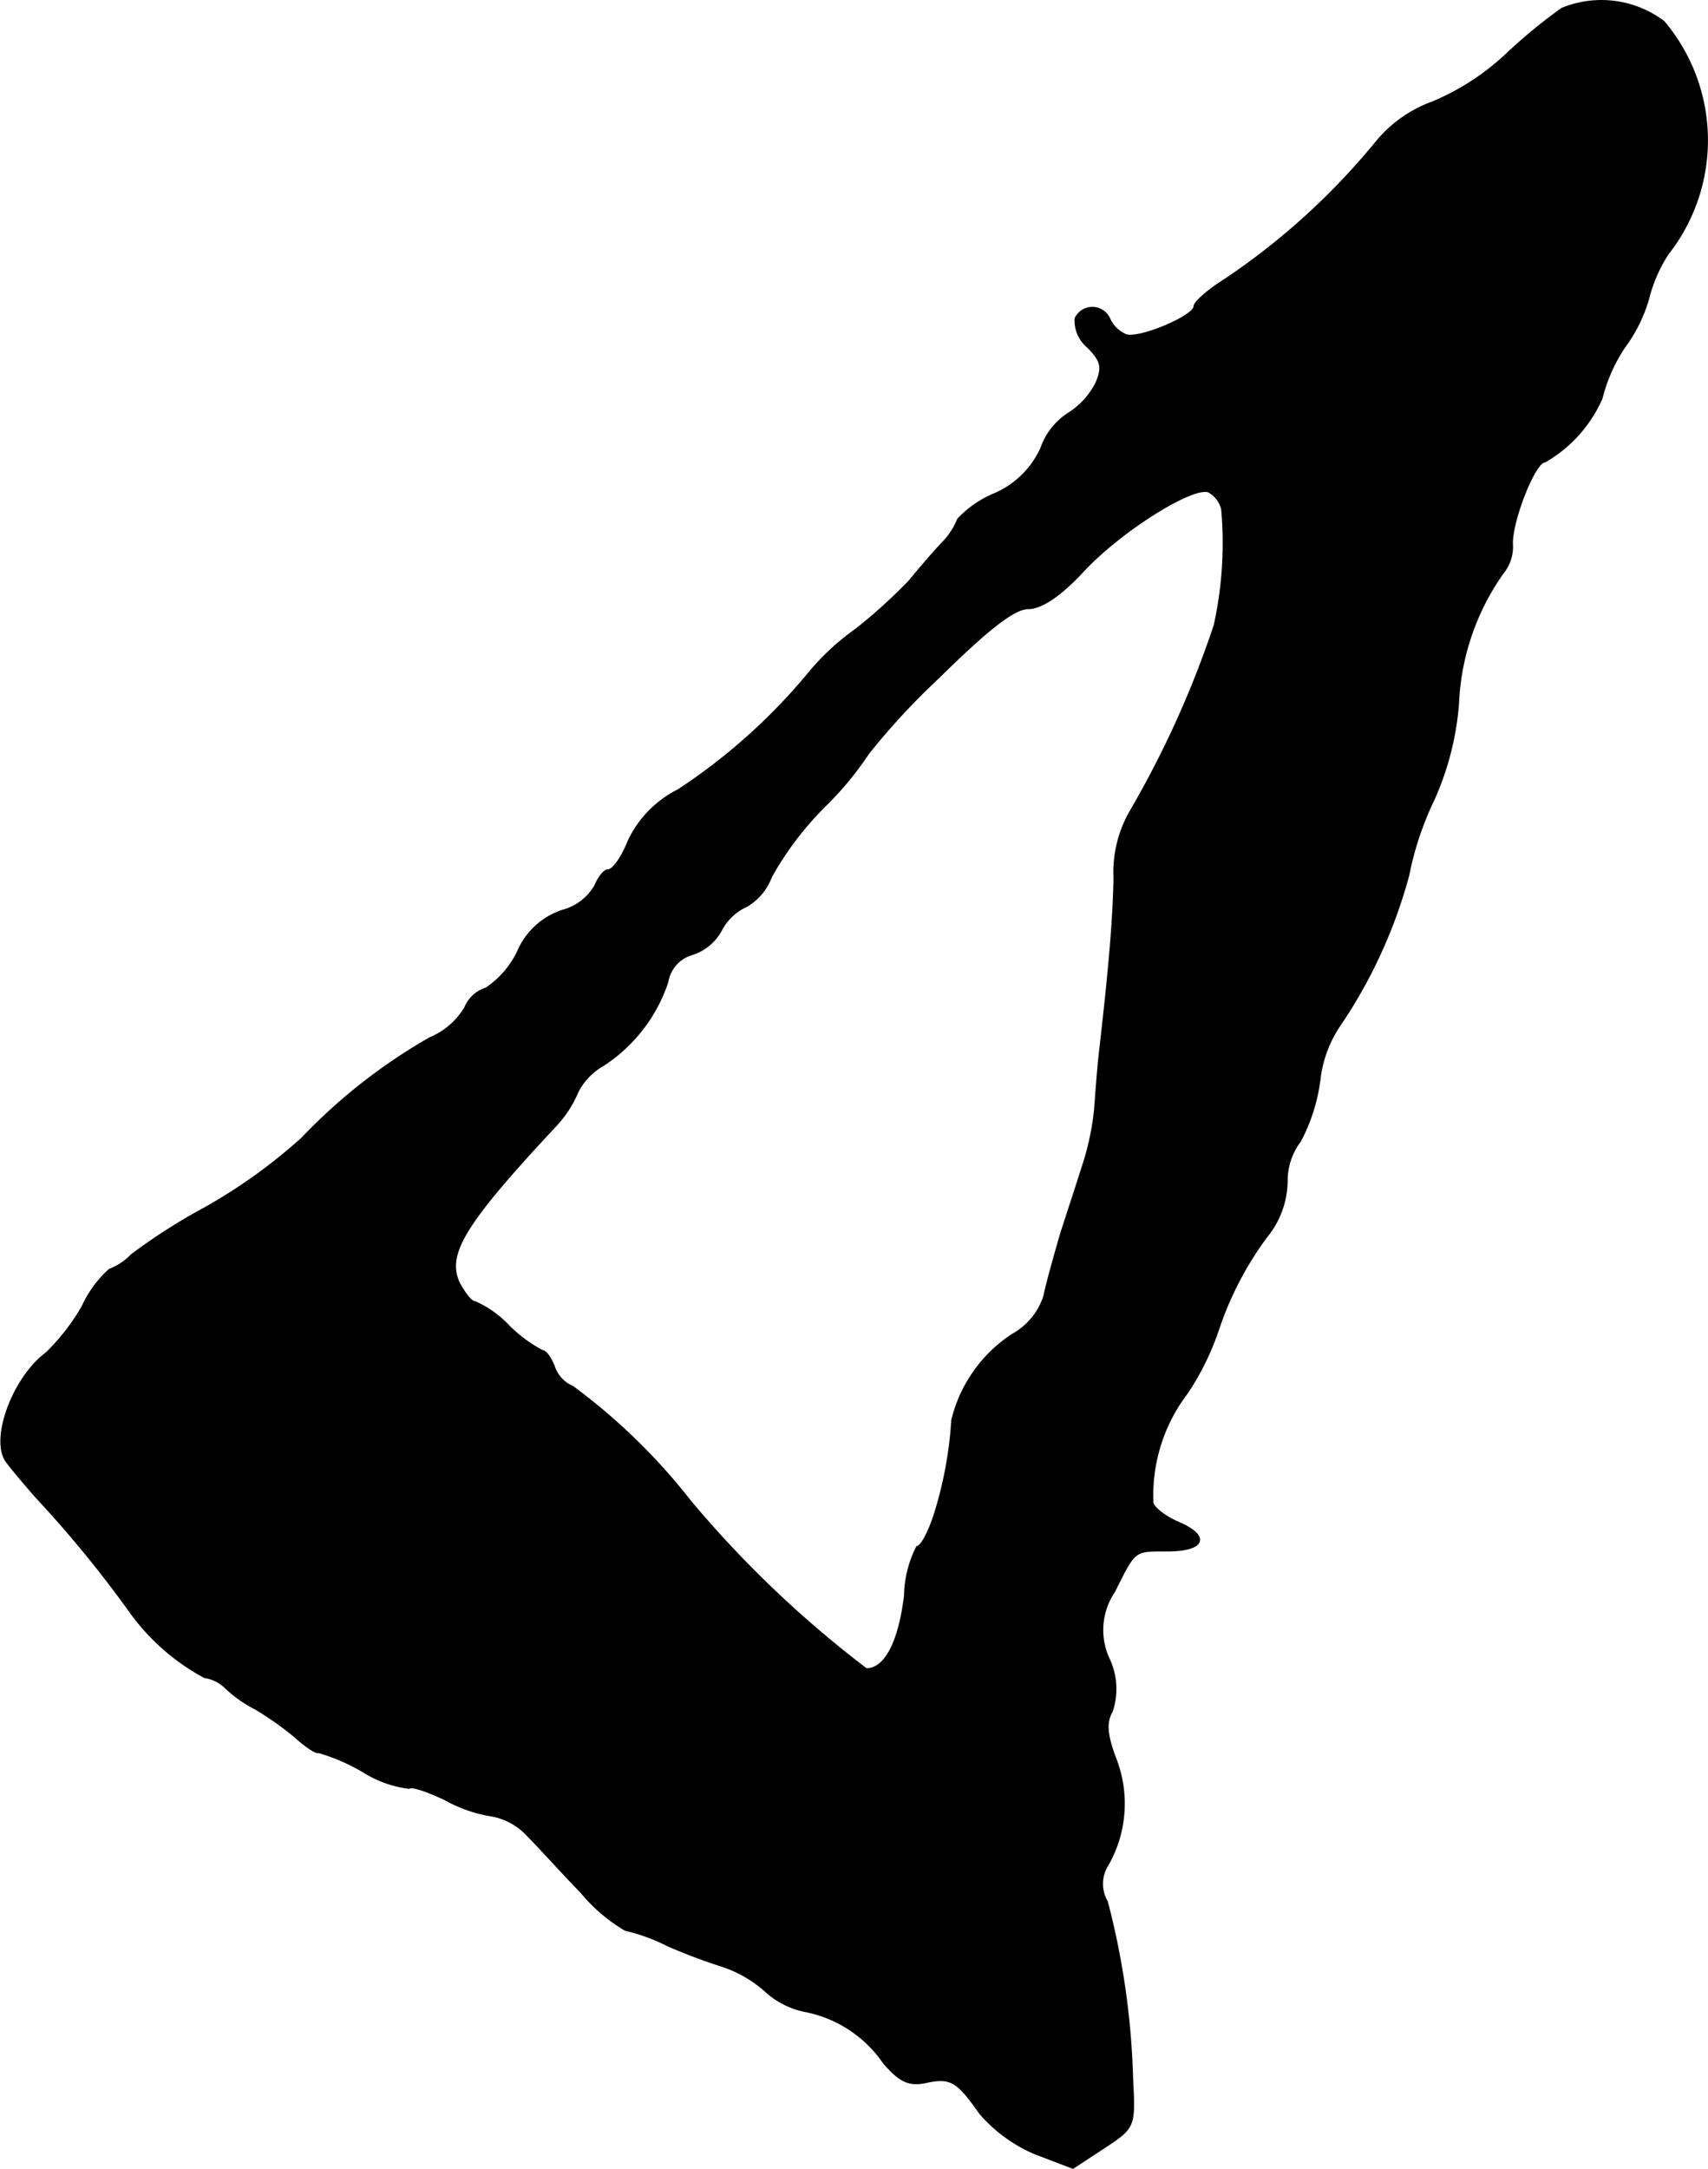
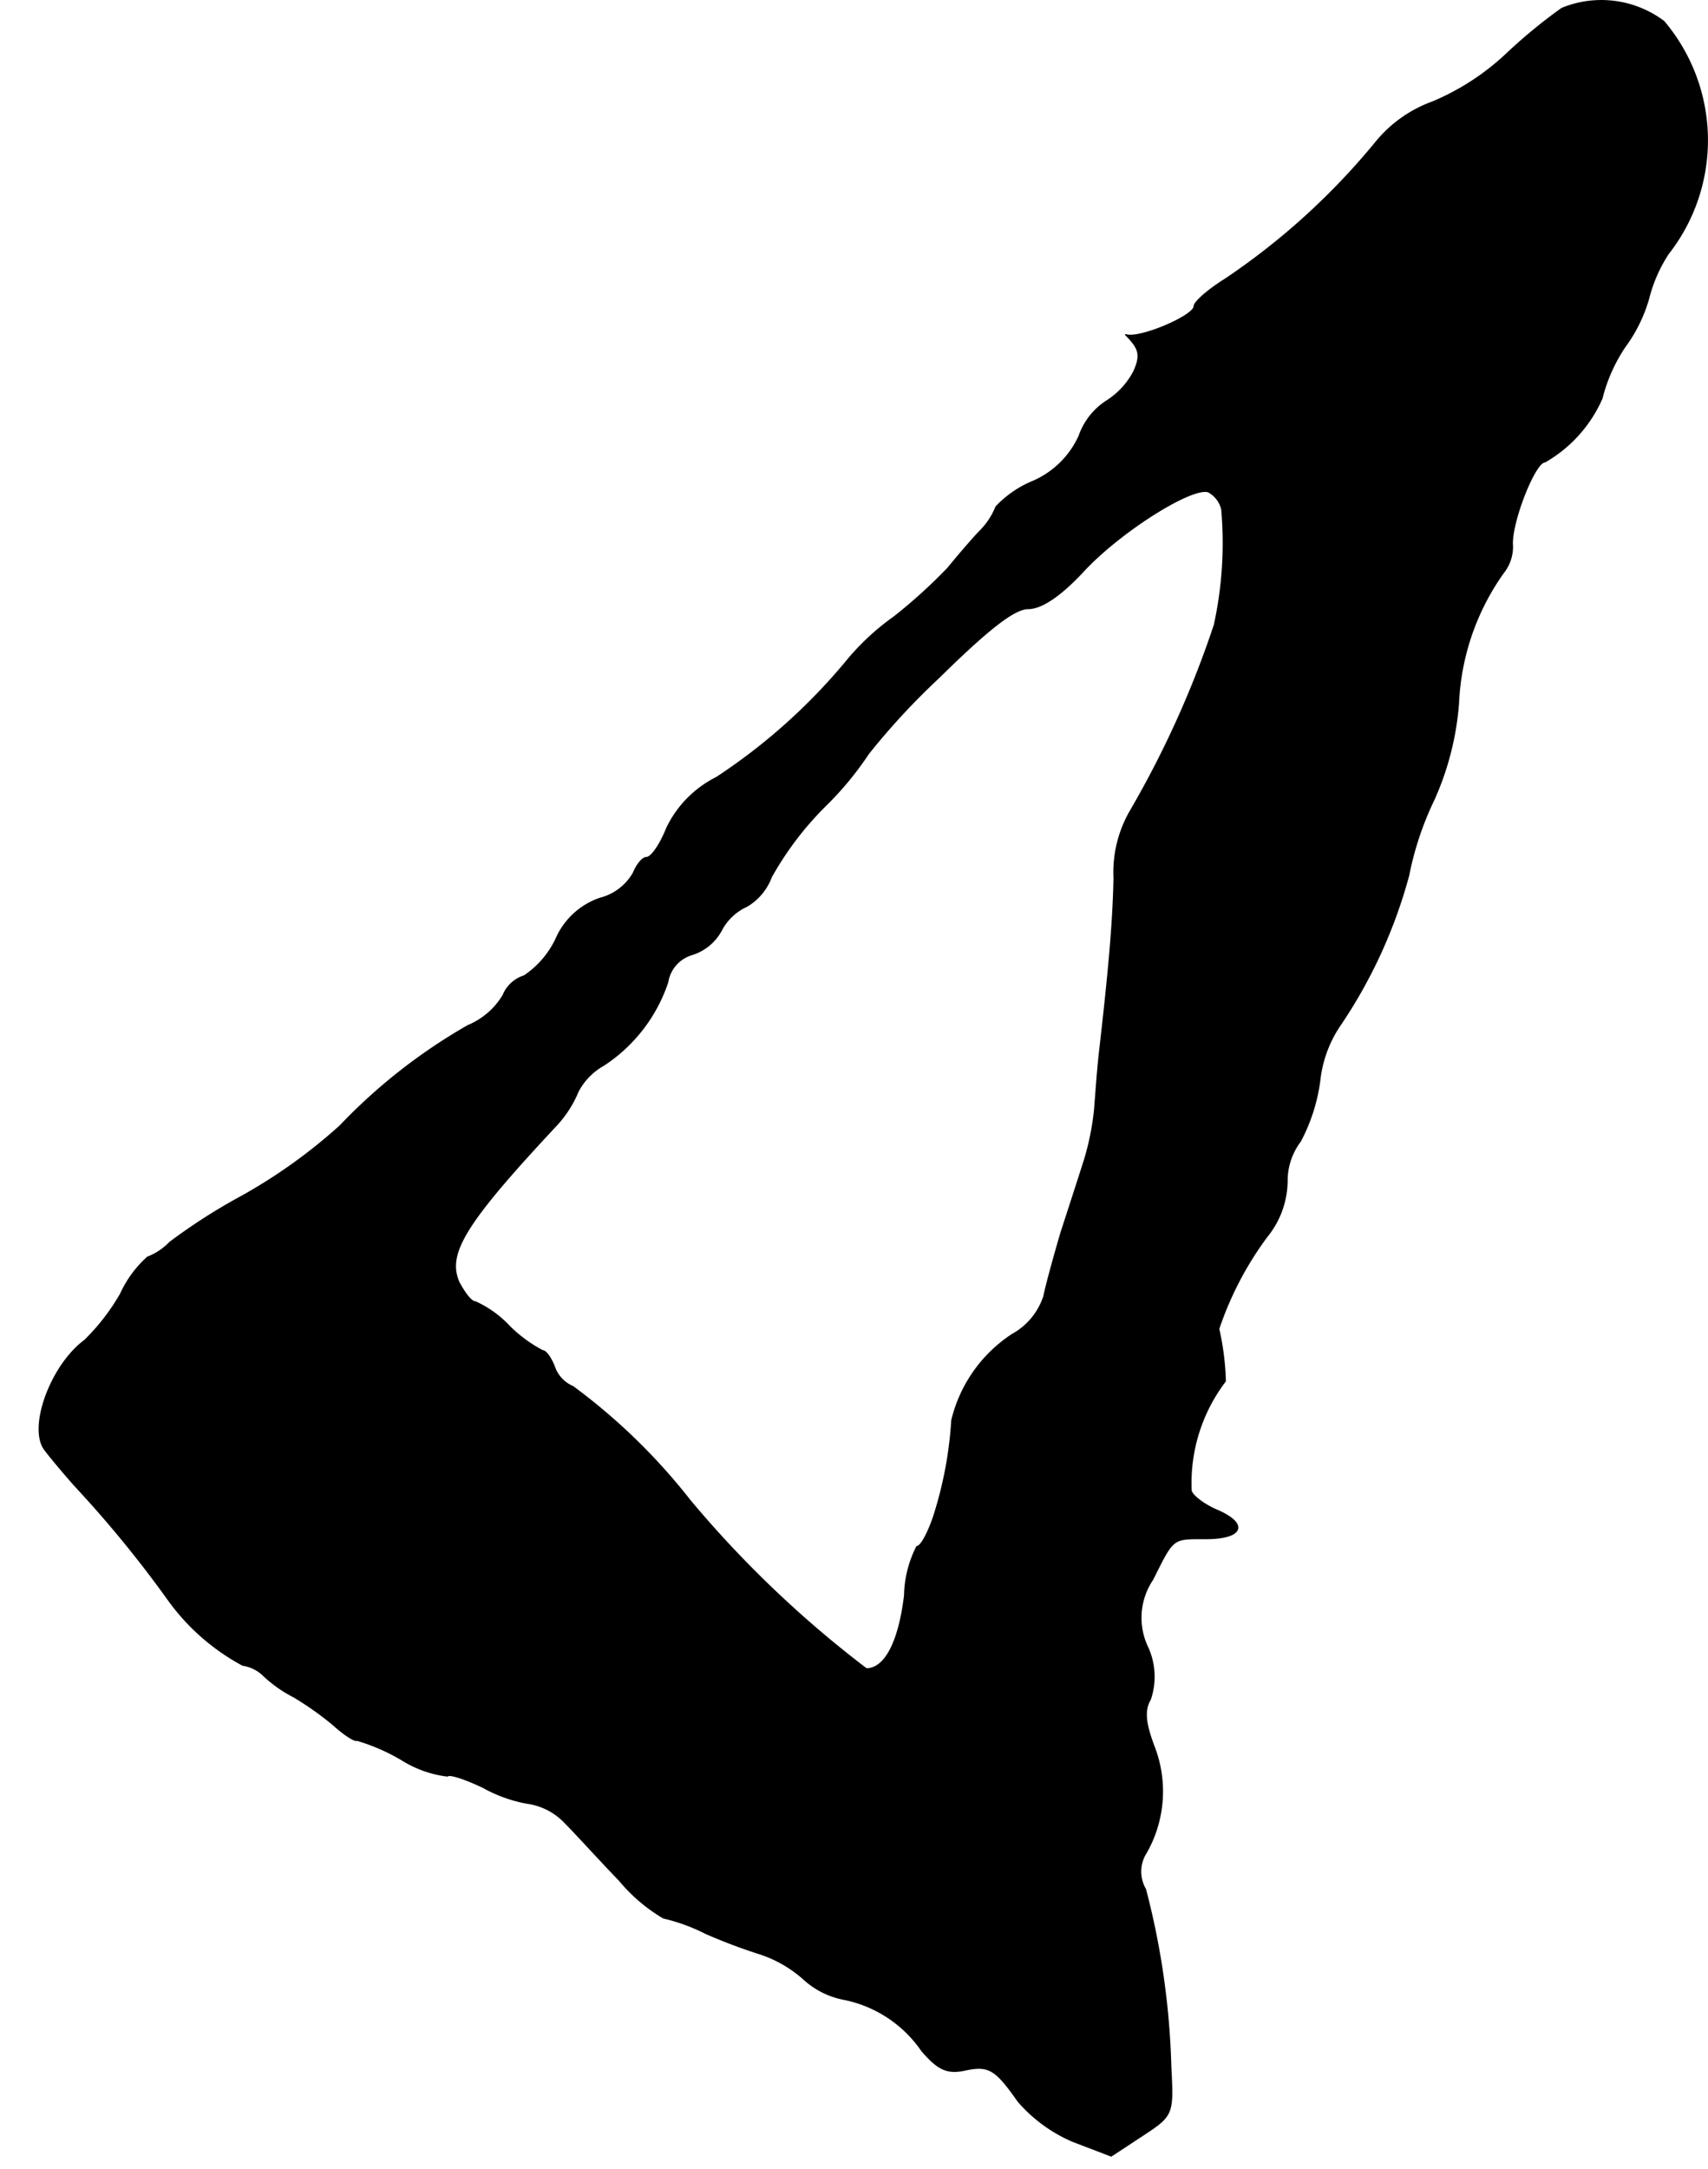
<svg xmlns="http://www.w3.org/2000/svg" version="1.1" width="4.476mm" height="5.682mm" viewBox="0 0 12.687 16.106">
  <defs>
    <style type="text/css">
      .a {
        stroke: #000;
        stroke-linecap: round;
        stroke-linejoin: round;
        stroke-width: 0.01px;
      }
    </style>
  </defs>
-   <path class="a" d="M11.602.063a3.876,3.876,0,0,0-.412.339,1.837,1.837,0,0,1-.551.357.967.967,0,0,0-.418.297A5.176,5.176,0,0,1,9.101,2.074c-.127.079-.23.17-.23.2,0,.073-.412.248-.509.212a.236.236,0,0,1-.121-.121.14.14,0,0,0-.254,0,.258.258,0,0,0,.091.212c.103.103.115.151.061.273a.578.578,0,0,1-.2.218.505.505,0,0,0-.206.26.668.668,0,0,1-.345.339.79.79,0,0,0-.273.188.539.539,0,0,1-.127.188c-.073.079-.176.2-.23.267a3.93,3.93,0,0,1-.4.363,1.807,1.807,0,0,0-.357.333,4.37,4.37,0,0,1-.963.86.812.812,0,0,0-.369.376c-.048.121-.115.218-.151.218-.03,0-.073.055-.097.115a.399.399,0,0,1-.248.188.549.549,0,0,0-.327.303.683.683,0,0,1-.236.273.251.251,0,0,0-.157.145.55.55,0,0,1-.26.224,4.16,4.16,0,0,0-.951.745,3.989,3.989,0,0,1-.727.521,4.315,4.315,0,0,0-.539.345.452.452,0,0,1-.164.109.83.83,0,0,0-.2.273,1.588,1.588,0,0,1-.267.345c-.254.188-.424.66-.291.818.036.048.133.164.218.26a8.526,8.526,0,0,1,.69.842,1.632,1.632,0,0,0,.557.491.278.278,0,0,1,.157.079.967.967,0,0,0,.224.157,2.383,2.383,0,0,1,.291.206c.079.073.164.127.176.115a1.468,1.468,0,0,1,.333.145.823.823,0,0,0,.339.121c.018-.018.139.024.267.085a1.046,1.046,0,0,0,.351.121.477.477,0,0,1,.26.145c.079.079.254.273.4.424a1.253,1.253,0,0,0,.327.279,1.381,1.381,0,0,1,.315.115,4.098,4.098,0,0,0,.4.151.919.919,0,0,1,.327.188.613.613,0,0,0,.303.151.921.921,0,0,1,.575.382c.115.133.182.17.309.145.188-.042.236-.012.406.23a1.121,1.121,0,0,0,.406.297l.285.109.23-.151c.23-.151.23-.157.212-.509a5.81,5.81,0,0,0-.188-1.32.26.26,0,0,1,.006-.273.92.92,0,0,0,.06-.781c-.067-.176-.079-.273-.03-.357a.524.524,0,0,0-.018-.382.508.508,0,0,1,.036-.509c.157-.315.145-.303.394-.303.279,0,.321-.109.079-.212-.097-.042-.182-.109-.188-.145a1.248,1.248,0,0,1,.254-.812A1.986,1.986,0,0,0,9.052,9.869a2.467,2.467,0,0,1,.357-.684.667.667,0,0,0,.151-.43A.486.486,0,0,1,9.658,8.476a1.331,1.331,0,0,0,.145-.454.9.9,0,0,1,.145-.4,3.704,3.704,0,0,0,.515-1.121,2.332,2.332,0,0,1,.188-.563,2.144,2.144,0,0,0,.182-.715A1.805,1.805,0,0,1,11.166,4.254a.309.309,0,0,0,.067-.218c0-.182.17-.606.242-.606a1.01,1.01,0,0,0,.424-.472,1.211,1.211,0,0,1,.17-.382,1.133,1.133,0,0,0,.176-.357,1.1,1.1,0,0,1,.145-.333A1.366,1.366,0,0,0,12.359.16.772.772,0,0,0,11.602.063ZM9.076,3.782a2.837,2.837,0,0,1-.055.86,7.354,7.354,0,0,1-.624,1.381.907.907,0,0,0-.121.497c-.006.333-.042.721-.109,1.302-.018.164-.03.357-.036.424a1.99,1.99,0,0,1-.073.363c-.042.133-.121.376-.176.545-.048.164-.109.382-.127.472a.501.501,0,0,1-.236.285,1.058,1.058,0,0,0-.448.636,2.912,2.912,0,0,1-.133.709c-.042.127-.097.23-.127.23a.832.832,0,0,0-.091.363c-.042.345-.145.545-.285.545a8.087,8.087,0,0,1-1.308-1.248,4.488,4.488,0,0,0-.872-.848.248.248,0,0,1-.139-.151c-.024-.061-.061-.115-.085-.115a1.023,1.023,0,0,1-.248-.182.789.789,0,0,0-.254-.182c-.03,0-.079-.067-.121-.145-.091-.212.036-.43.721-1.163a.843.843,0,0,0,.164-.254.476.476,0,0,1,.188-.194,1.184,1.184,0,0,0,.478-.618.256.256,0,0,1,.182-.206.374.374,0,0,0,.218-.182.397.397,0,0,1,.188-.176.425.425,0,0,0,.182-.218,2.381,2.381,0,0,1,.4-.527,2.391,2.391,0,0,0,.321-.388,5.244,5.244,0,0,1,.521-.563c.369-.363.563-.515.666-.515.097,0,.236-.091.406-.273.273-.297.812-.636.933-.594A.201.201,0,0,1,9.076,3.782Z" />
+   <path class="a" d="M11.602.063a3.876,3.876,0,0,0-.412.339,1.837,1.837,0,0,1-.551.357.967.967,0,0,0-.418.297A5.176,5.176,0,0,1,9.101,2.074c-.127.079-.23.17-.23.2,0,.073-.412.248-.509.212c.103.103.115.151.061.273a.578.578,0,0,1-.2.218.505.505,0,0,0-.206.26.668.668,0,0,1-.345.339.79.79,0,0,0-.273.188.539.539,0,0,1-.127.188c-.073.079-.176.2-.23.267a3.93,3.93,0,0,1-.4.363,1.807,1.807,0,0,0-.357.333,4.37,4.37,0,0,1-.963.86.812.812,0,0,0-.369.376c-.048.121-.115.218-.151.218-.03,0-.073.055-.097.115a.399.399,0,0,1-.248.188.549.549,0,0,0-.327.303.683.683,0,0,1-.236.273.251.251,0,0,0-.157.145.55.55,0,0,1-.26.224,4.16,4.16,0,0,0-.951.745,3.989,3.989,0,0,1-.727.521,4.315,4.315,0,0,0-.539.345.452.452,0,0,1-.164.109.83.83,0,0,0-.2.273,1.588,1.588,0,0,1-.267.345c-.254.188-.424.66-.291.818.036.048.133.164.218.26a8.526,8.526,0,0,1,.69.842,1.632,1.632,0,0,0,.557.491.278.278,0,0,1,.157.079.967.967,0,0,0,.224.157,2.383,2.383,0,0,1,.291.206c.079.073.164.127.176.115a1.468,1.468,0,0,1,.333.145.823.823,0,0,0,.339.121c.018-.018.139.024.267.085a1.046,1.046,0,0,0,.351.121.477.477,0,0,1,.26.145c.079.079.254.273.4.424a1.253,1.253,0,0,0,.327.279,1.381,1.381,0,0,1,.315.115,4.098,4.098,0,0,0,.4.151.919.919,0,0,1,.327.188.613.613,0,0,0,.303.151.921.921,0,0,1,.575.382c.115.133.182.17.309.145.188-.042.236-.012.406.23a1.121,1.121,0,0,0,.406.297l.285.109.23-.151c.23-.151.23-.157.212-.509a5.81,5.81,0,0,0-.188-1.32.26.26,0,0,1,.006-.273.92.92,0,0,0,.06-.781c-.067-.176-.079-.273-.03-.357a.524.524,0,0,0-.018-.382.508.508,0,0,1,.036-.509c.157-.315.145-.303.394-.303.279,0,.321-.109.079-.212-.097-.042-.182-.109-.188-.145a1.248,1.248,0,0,1,.254-.812A1.986,1.986,0,0,0,9.052,9.869a2.467,2.467,0,0,1,.357-.684.667.667,0,0,0,.151-.43A.486.486,0,0,1,9.658,8.476a1.331,1.331,0,0,0,.145-.454.9.9,0,0,1,.145-.4,3.704,3.704,0,0,0,.515-1.121,2.332,2.332,0,0,1,.188-.563,2.144,2.144,0,0,0,.182-.715A1.805,1.805,0,0,1,11.166,4.254a.309.309,0,0,0,.067-.218c0-.182.17-.606.242-.606a1.01,1.01,0,0,0,.424-.472,1.211,1.211,0,0,1,.17-.382,1.133,1.133,0,0,0,.176-.357,1.1,1.1,0,0,1,.145-.333A1.366,1.366,0,0,0,12.359.16.772.772,0,0,0,11.602.063ZM9.076,3.782a2.837,2.837,0,0,1-.055.86,7.354,7.354,0,0,1-.624,1.381.907.907,0,0,0-.121.497c-.006.333-.042.721-.109,1.302-.018.164-.03.357-.036.424a1.99,1.99,0,0,1-.073.363c-.042.133-.121.376-.176.545-.048.164-.109.382-.127.472a.501.501,0,0,1-.236.285,1.058,1.058,0,0,0-.448.636,2.912,2.912,0,0,1-.133.709c-.042.127-.097.23-.127.23a.832.832,0,0,0-.091.363c-.042.345-.145.545-.285.545a8.087,8.087,0,0,1-1.308-1.248,4.488,4.488,0,0,0-.872-.848.248.248,0,0,1-.139-.151c-.024-.061-.061-.115-.085-.115a1.023,1.023,0,0,1-.248-.182.789.789,0,0,0-.254-.182c-.03,0-.079-.067-.121-.145-.091-.212.036-.43.721-1.163a.843.843,0,0,0,.164-.254.476.476,0,0,1,.188-.194,1.184,1.184,0,0,0,.478-.618.256.256,0,0,1,.182-.206.374.374,0,0,0,.218-.182.397.397,0,0,1,.188-.176.425.425,0,0,0,.182-.218,2.381,2.381,0,0,1,.4-.527,2.391,2.391,0,0,0,.321-.388,5.244,5.244,0,0,1,.521-.563c.369-.363.563-.515.666-.515.097,0,.236-.091.406-.273.273-.297.812-.636.933-.594A.201.201,0,0,1,9.076,3.782Z" />
</svg>